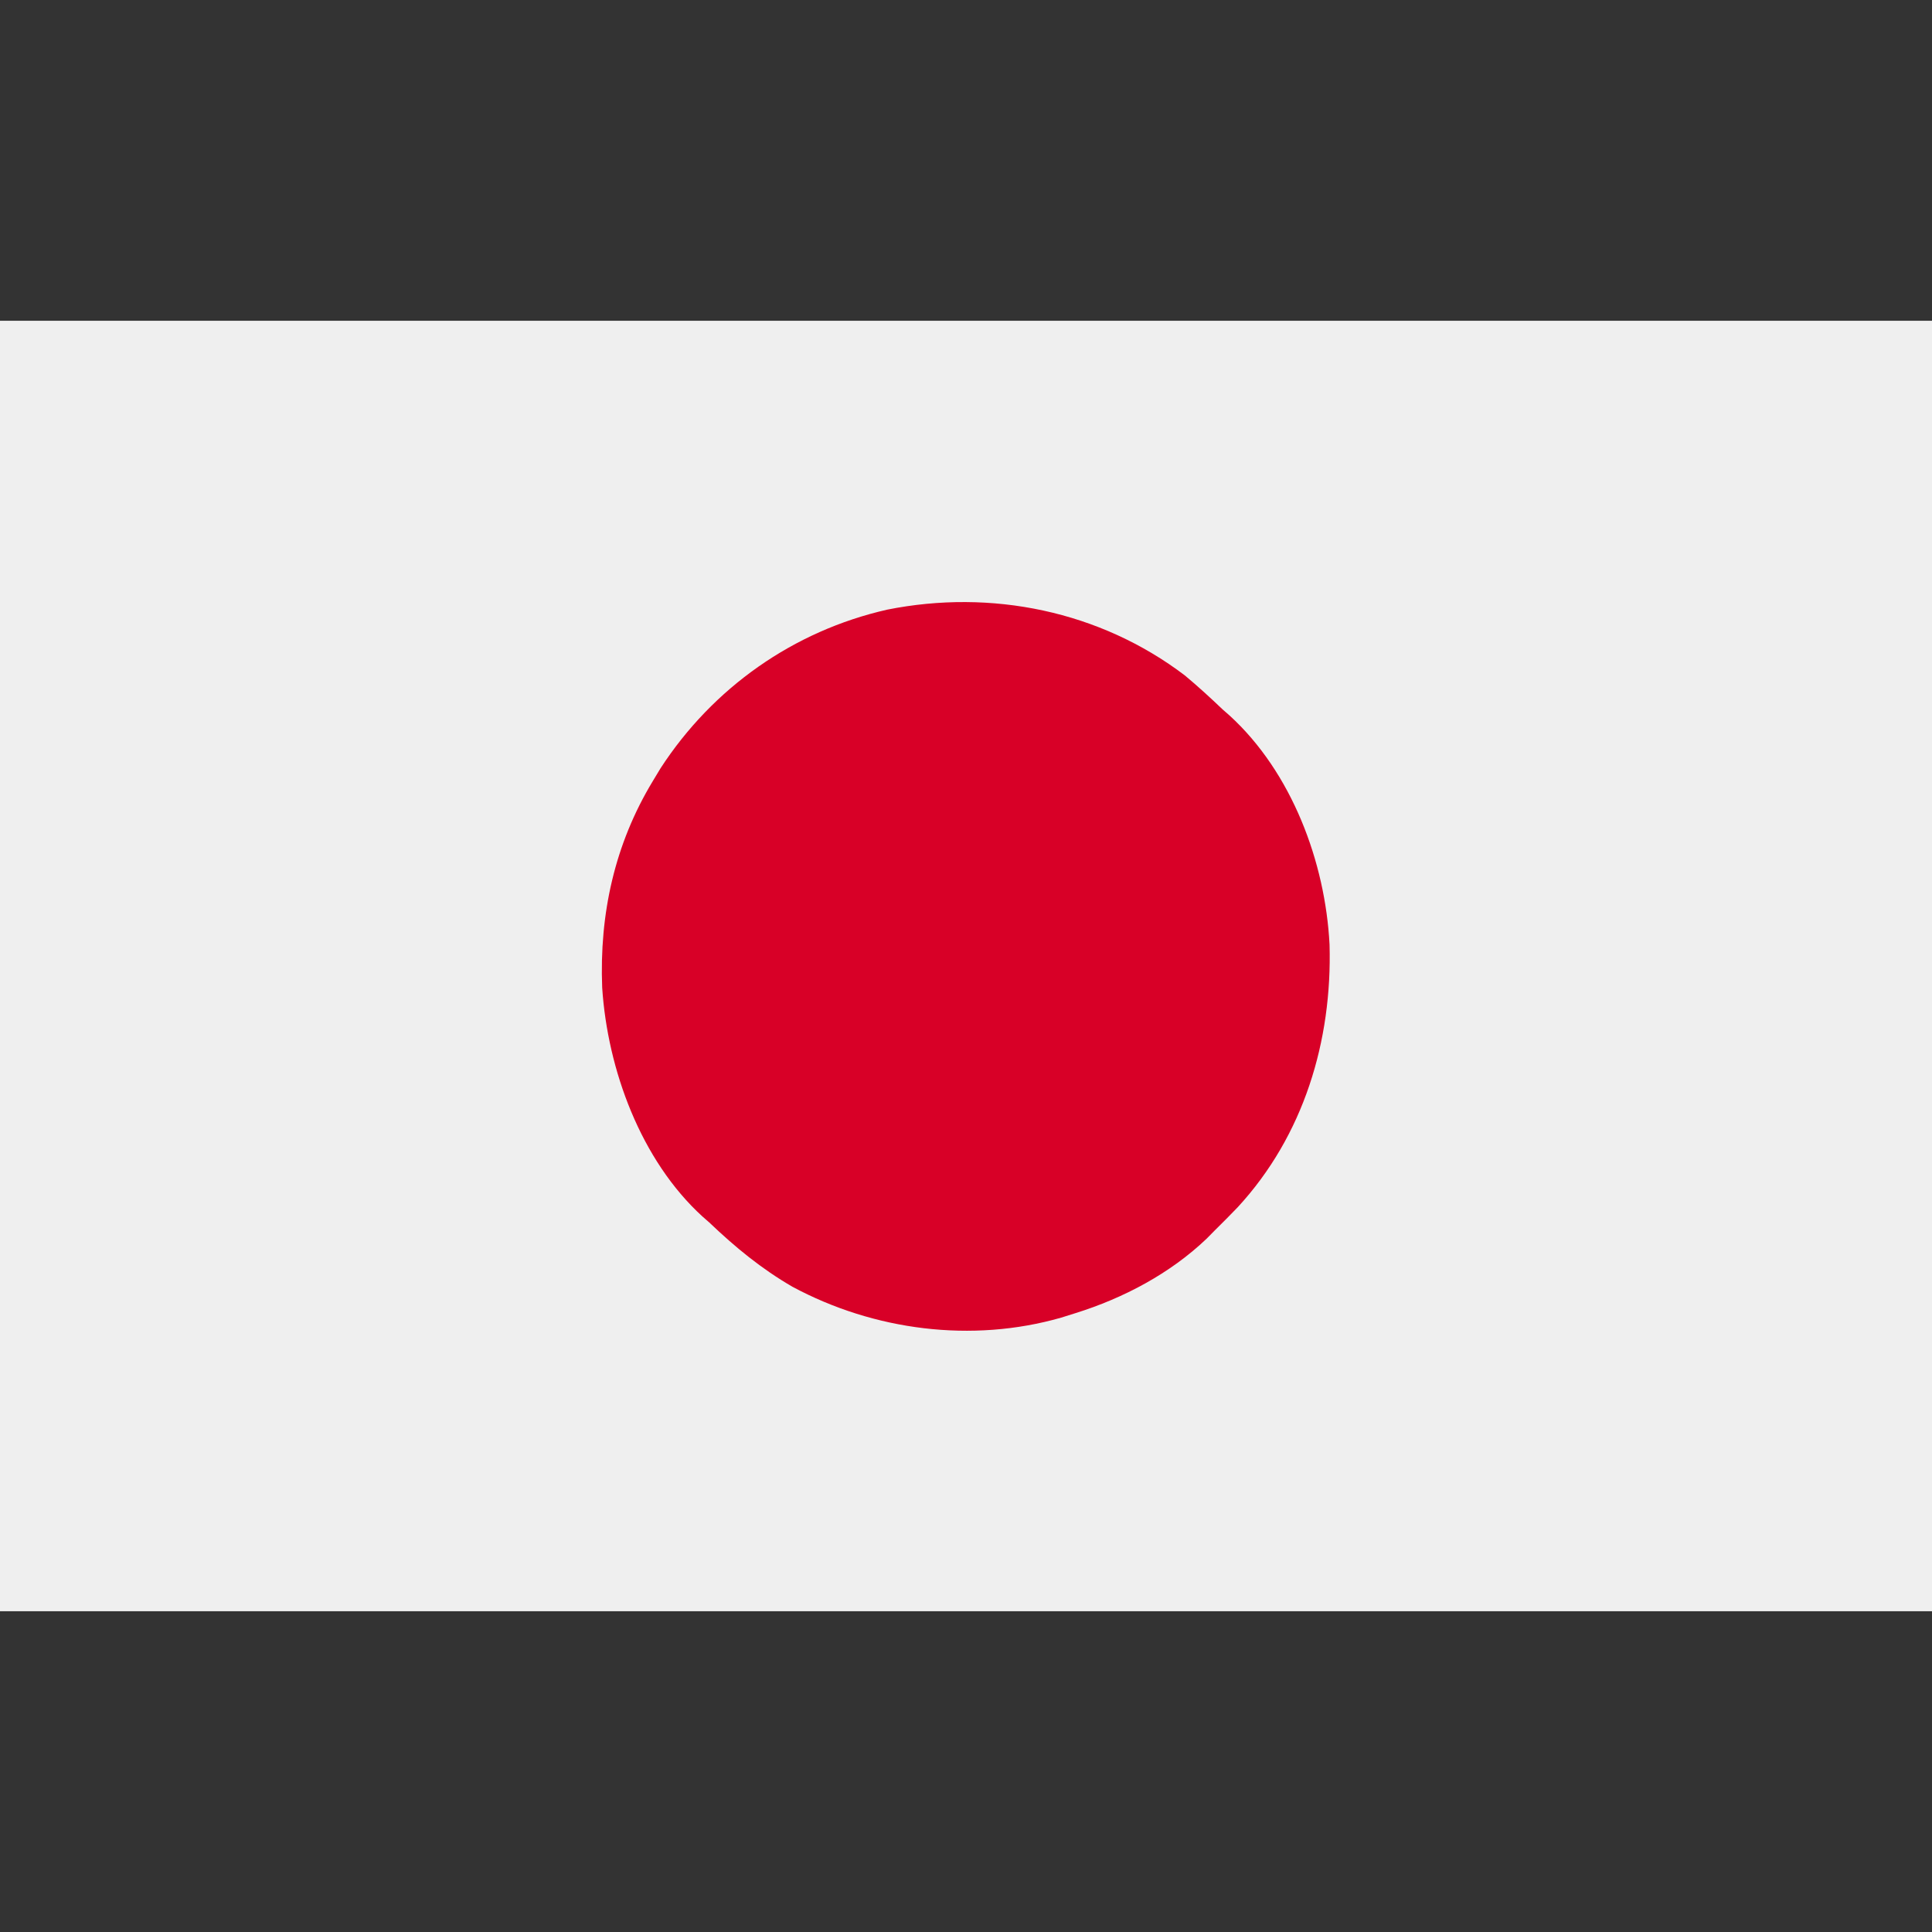
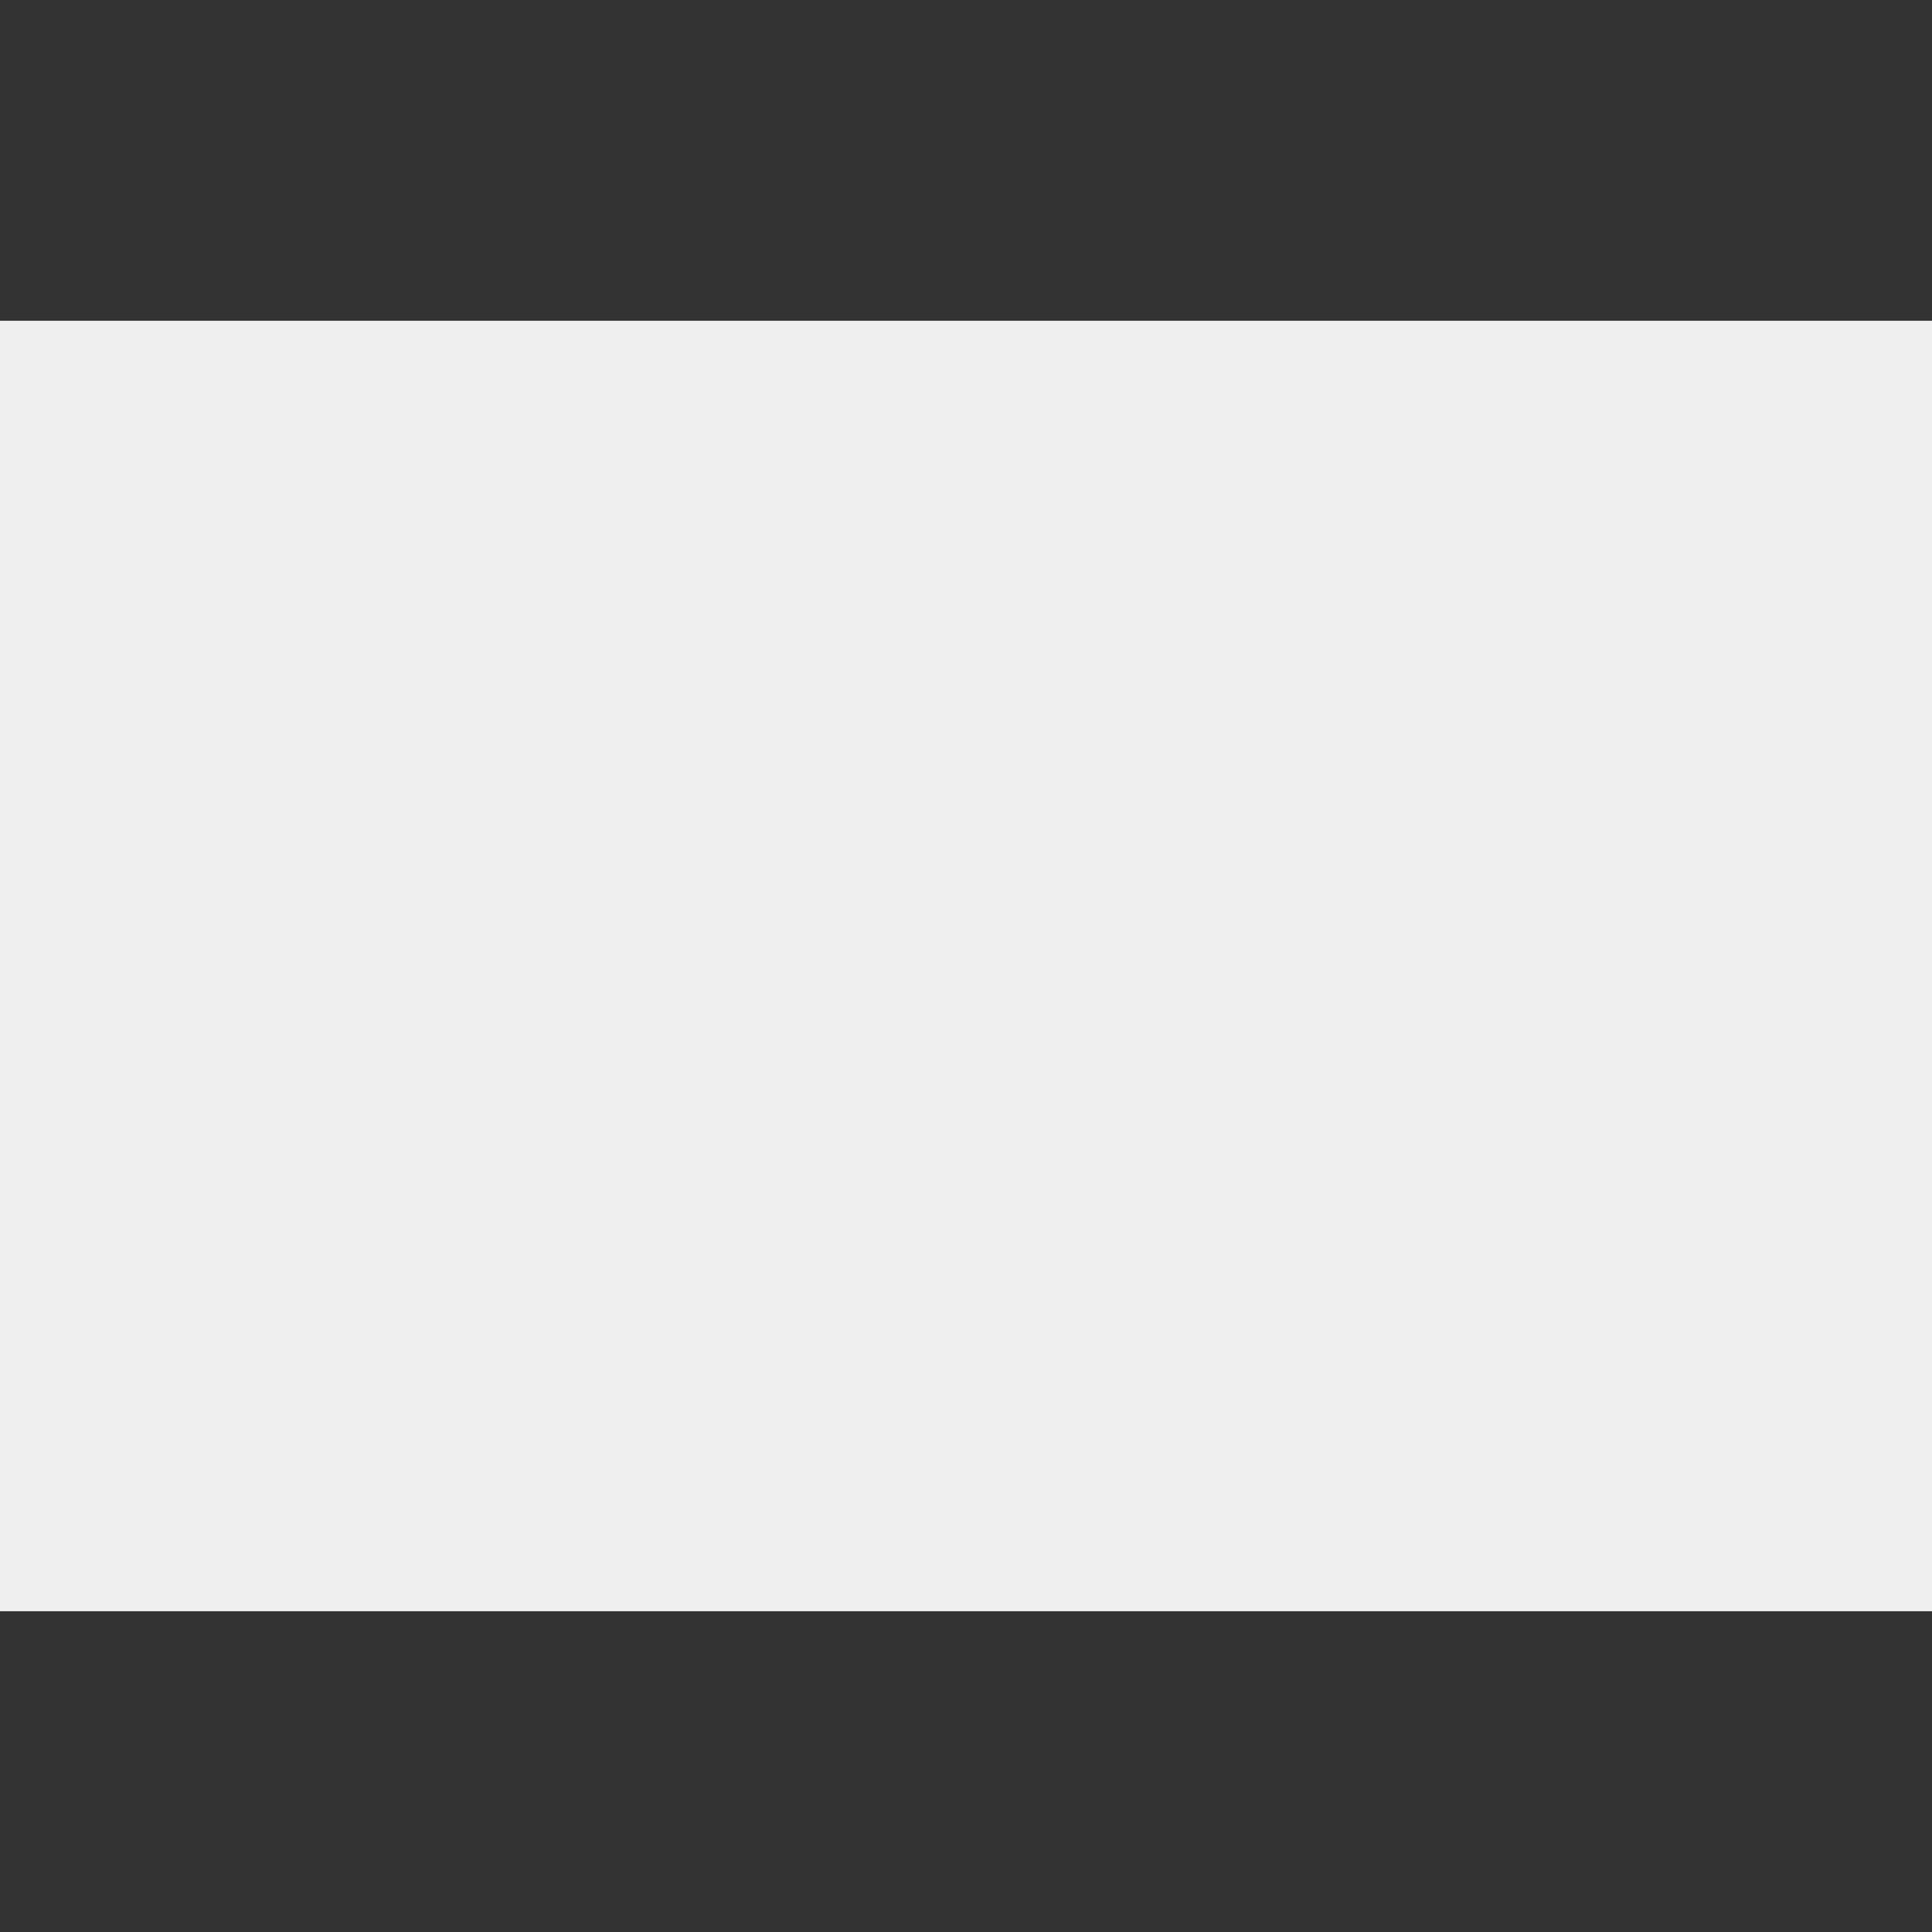
<svg xmlns="http://www.w3.org/2000/svg" width="512" height="512">
  <rect width="100%" height="100%" fill="#333333" stroke="none" />
  <path d="M0 0 C168.96 0 337.92 0 512 0 C512 112.86 512 225.72 512 342 C343.04 342 174.08 342 0 342 C0 229.14 0 116.28 0 0 Z " fill="#EFEFEF" transform="translate(0,85)" />
-   <path d="M0 0 C3.459 2.878 6.746 5.894 10 9 C10.903 9.791 10.903 9.791 11.824 10.598 C28.323 25.635 37.236 49.472 38.344 71.348 C39.061 96.879 31.493 121.978 14 140.938 C12.032 142.992 10.026 145.003 8 147 C7.261 147.749 6.523 148.498 5.762 149.27 C-3.914 158.508 -16.306 165.04 -29 169 C-30.248 169.392 -31.496 169.784 -32.781 170.188 C-56.444 176.973 -82.429 173.601 -104 162 C-112.194 157.259 -119.169 151.52 -126 145 C-126.602 144.473 -127.204 143.946 -127.824 143.402 C-144.194 128.482 -152.995 104.434 -154.414 82.746 C-155.184 63.246 -151.125 44.732 -141 28 C-140.321 26.873 -139.641 25.747 -138.941 24.586 C-125.06 3.242 -103.727 -11.798 -78.875 -17.438 C-51.288 -22.952 -22.501 -17.102 0 0 Z " fill="#D80027" transform="translate(314,179)" />
</svg>